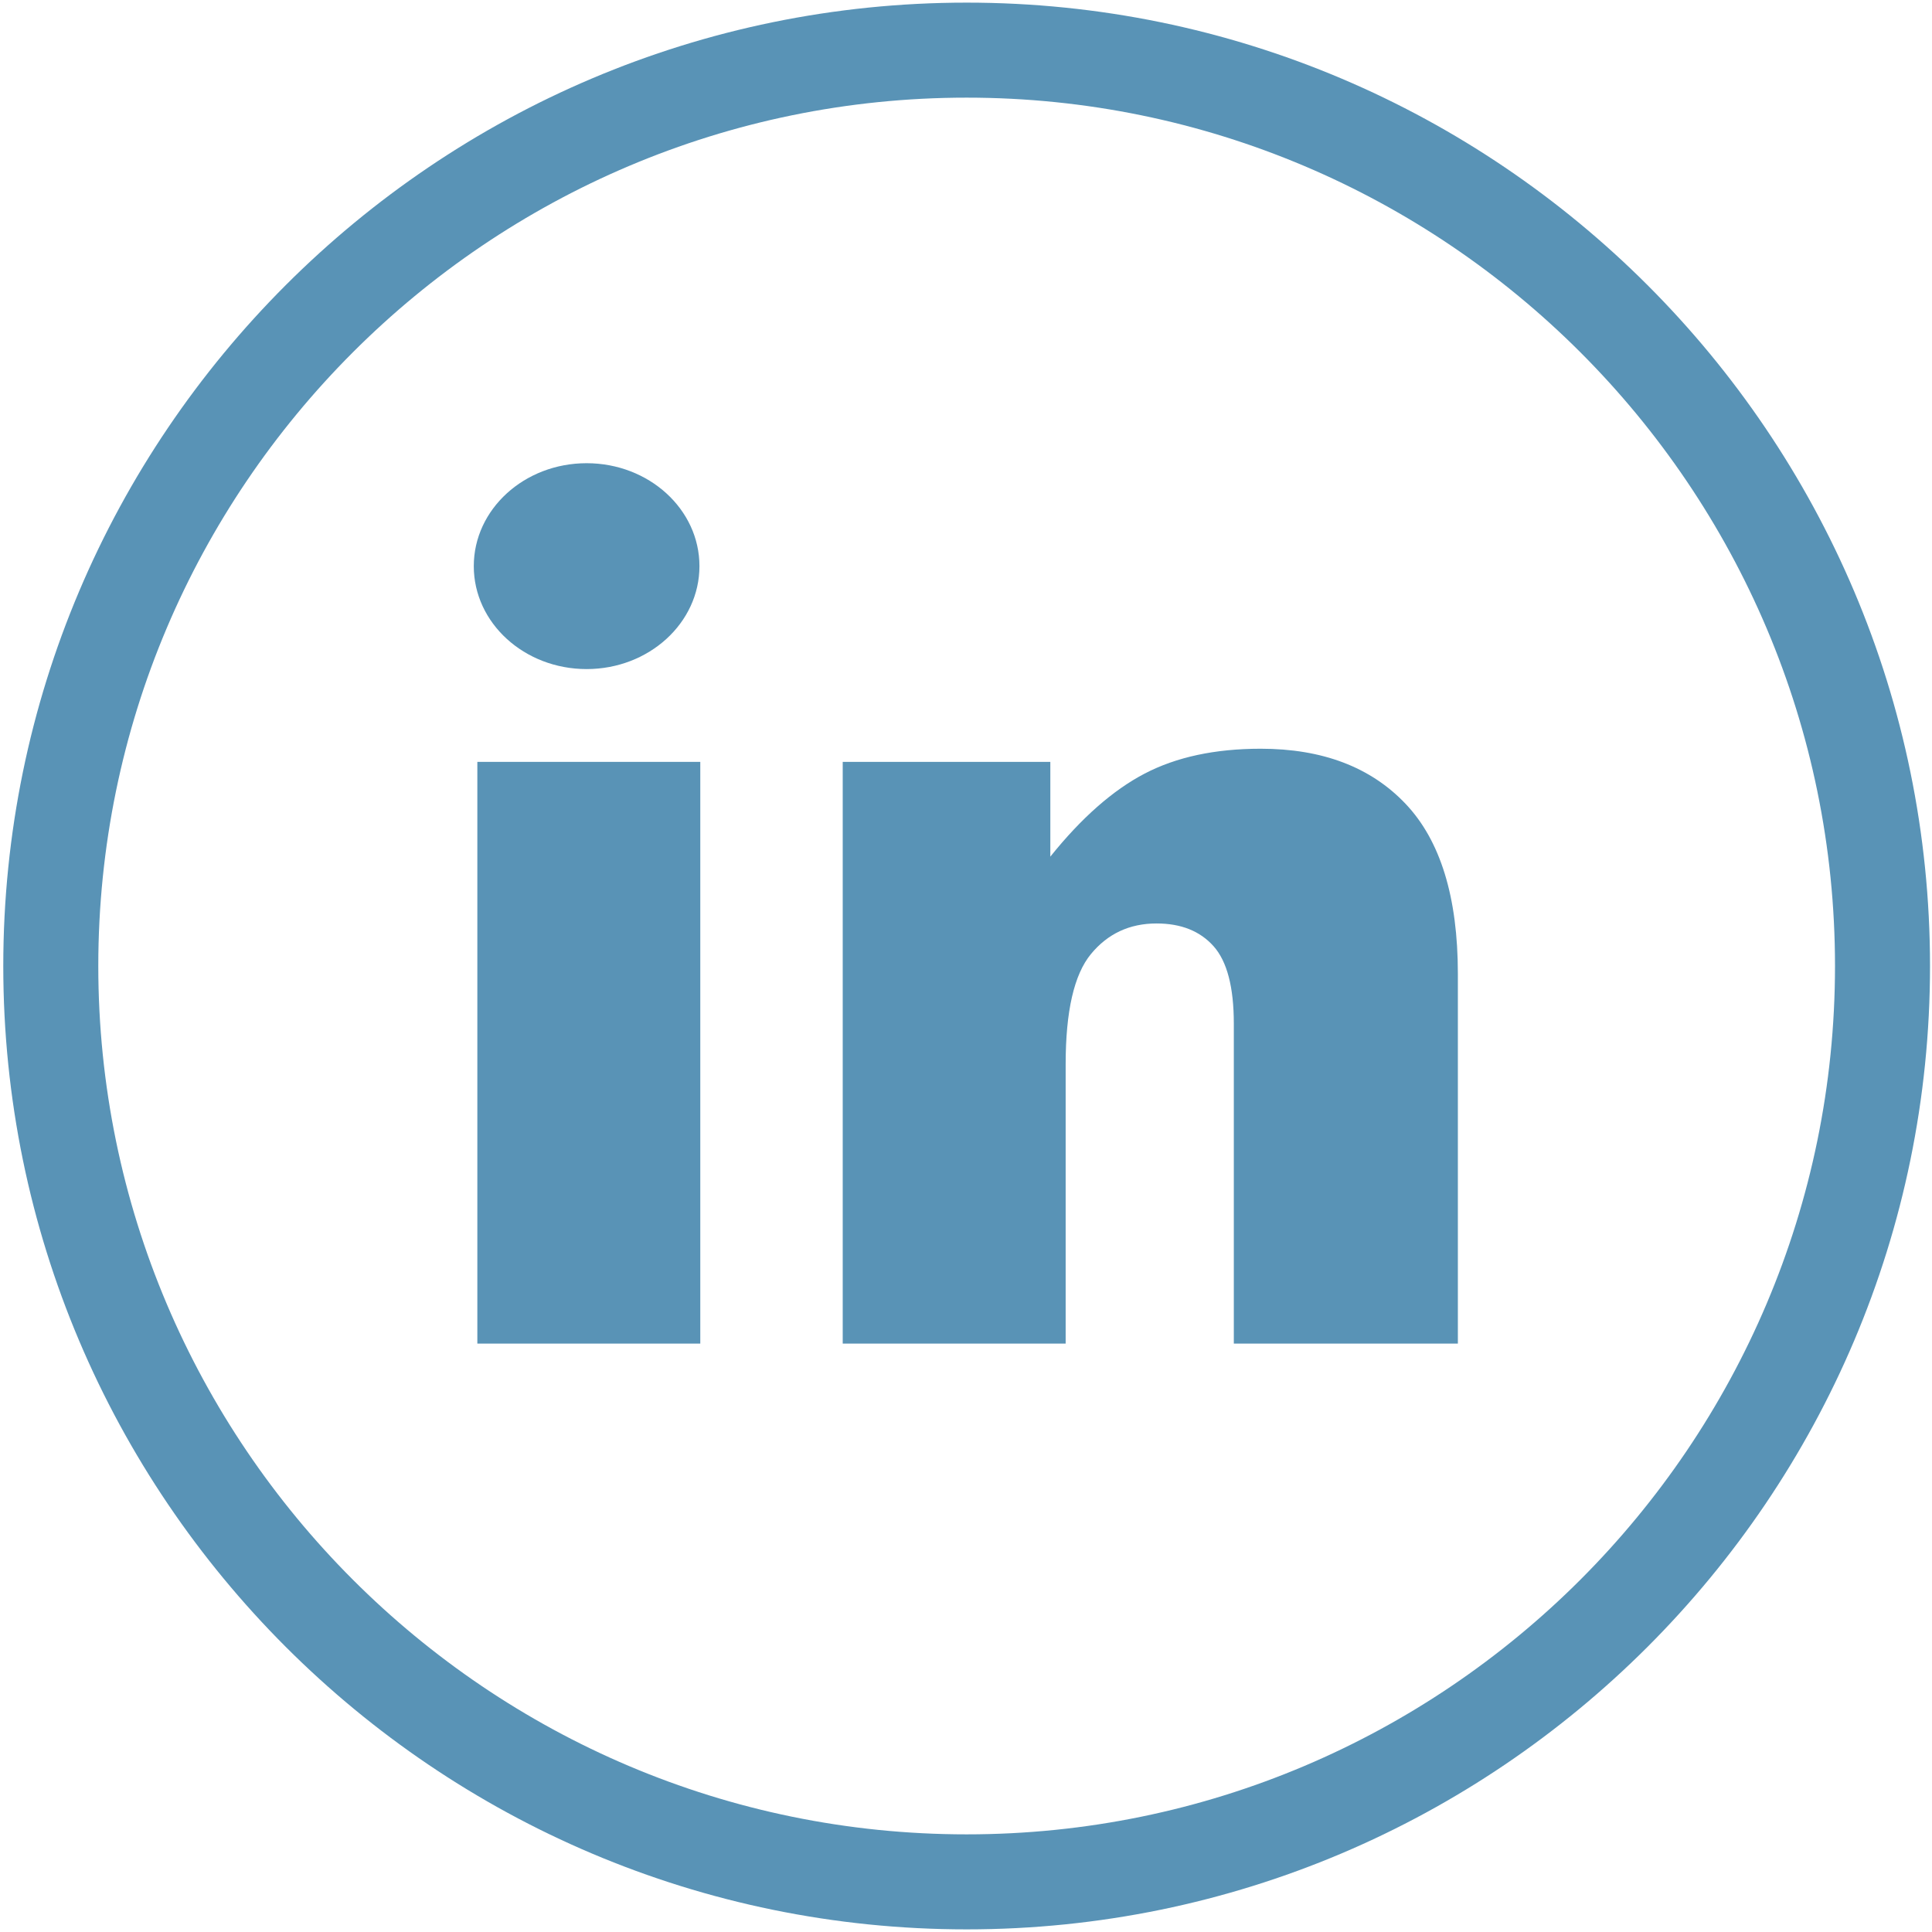
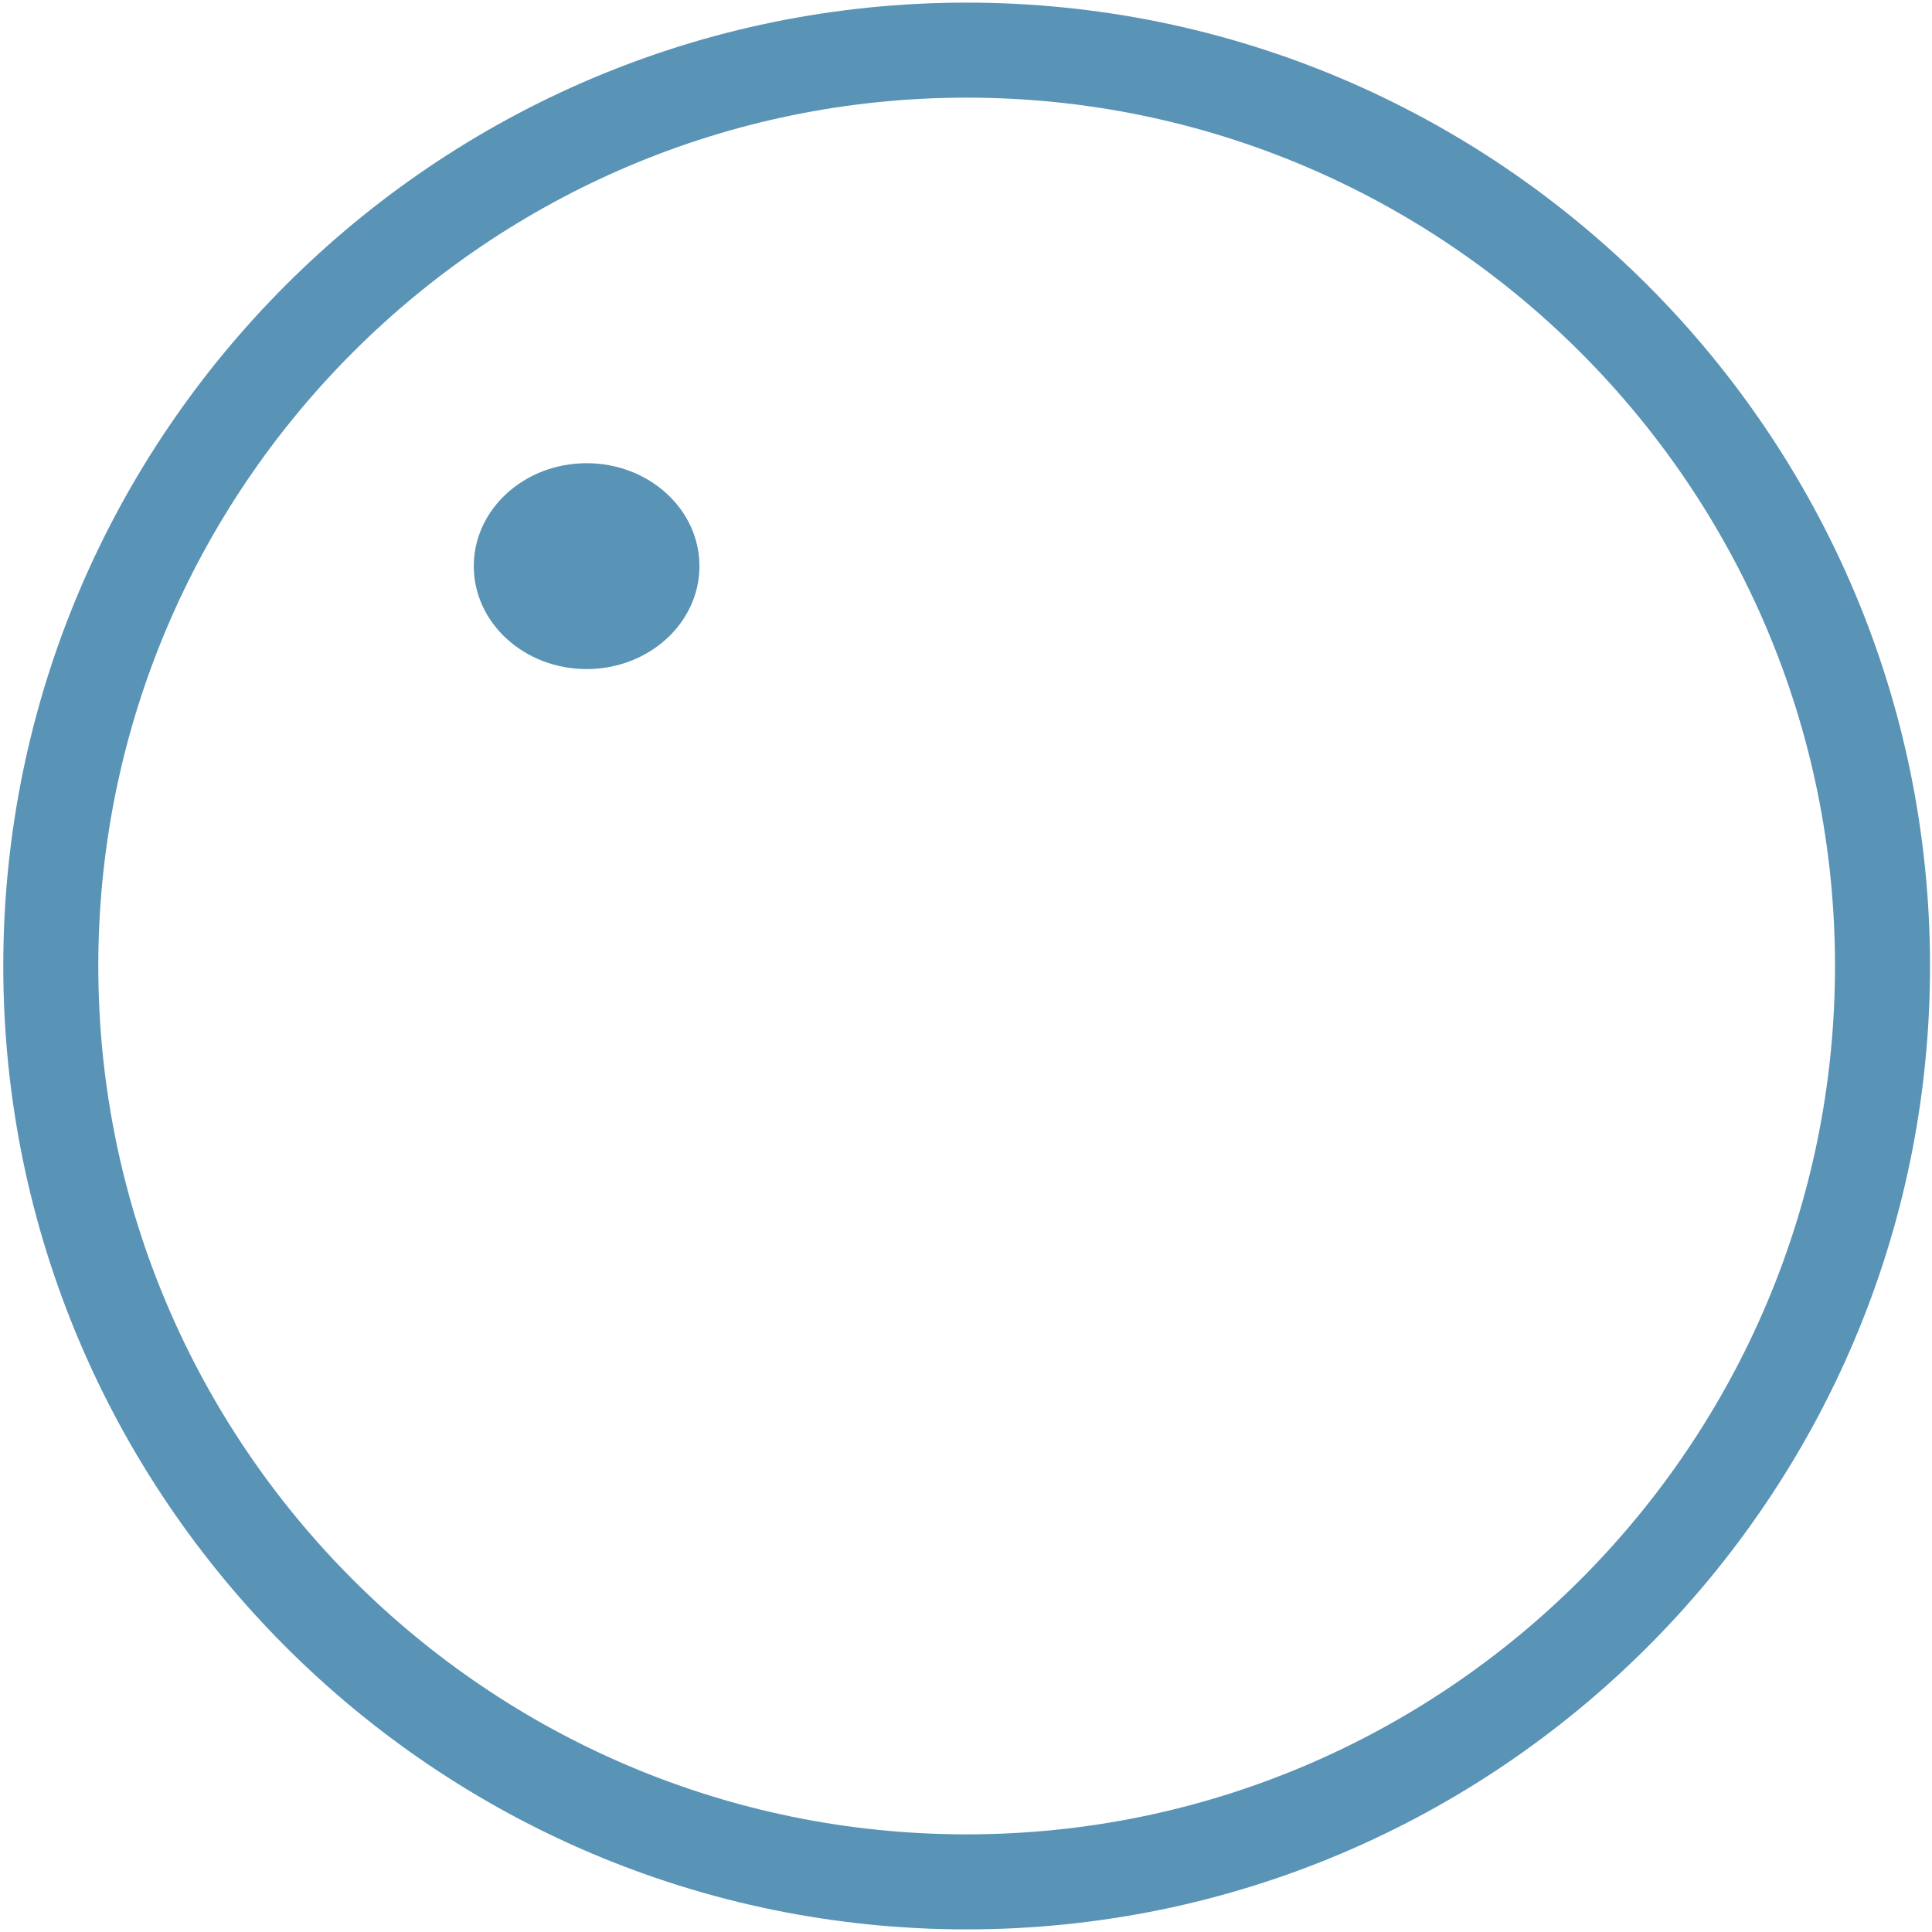
<svg xmlns="http://www.w3.org/2000/svg" width="122" height="122" viewBox="0 0 122 122" fill="none">
  <path d="M61.04 0.166C27.497 0.166 0.207 27.456 0.207 61C0.207 94.545 27.497 121.834 61.04 121.834C94.584 121.834 121.875 94.545 121.875 61C121.874 27.456 94.583 0.166 61.04 0.166ZM61.04 115.834C30.805 115.834 6.207 91.236 6.207 61C6.207 30.765 30.805 6.166 61.04 6.166C91.275 6.166 115.875 30.765 115.875 61C115.874 91.236 91.275 115.834 61.04 115.834Z" fill="#5993b6" />
-   <path d="M44.221 48.11H30.143V84.844H44.221V48.11Z" fill="#5993b6" />
  <path d="M37.043 42.25C40.978 42.25 44.168 39.34 44.168 35.75C44.168 32.16 40.978 29.25 37.043 29.25C33.108 29.25 29.918 32.16 29.918 35.75C29.918 39.34 33.108 42.25 37.043 42.25Z" fill="#5993b6" />
-   <path d="M79.608 47.28C76.725 47.28 74.282 47.805 72.274 48.854C70.268 49.904 68.286 51.65 66.325 54.094V48.11H53.215V84.844H67.293V67.203C67.293 63.859 67.824 61.543 68.885 60.251C69.946 58.96 71.328 58.314 73.035 58.314C74.58 58.314 75.779 58.793 76.633 59.75C77.487 60.707 77.912 62.338 77.912 64.645V84.844H92.06V61.497C92.06 56.654 90.958 53.074 88.755 50.756C86.555 48.438 83.504 47.28 79.608 47.28Z" fill="#5993b6" />
</svg>